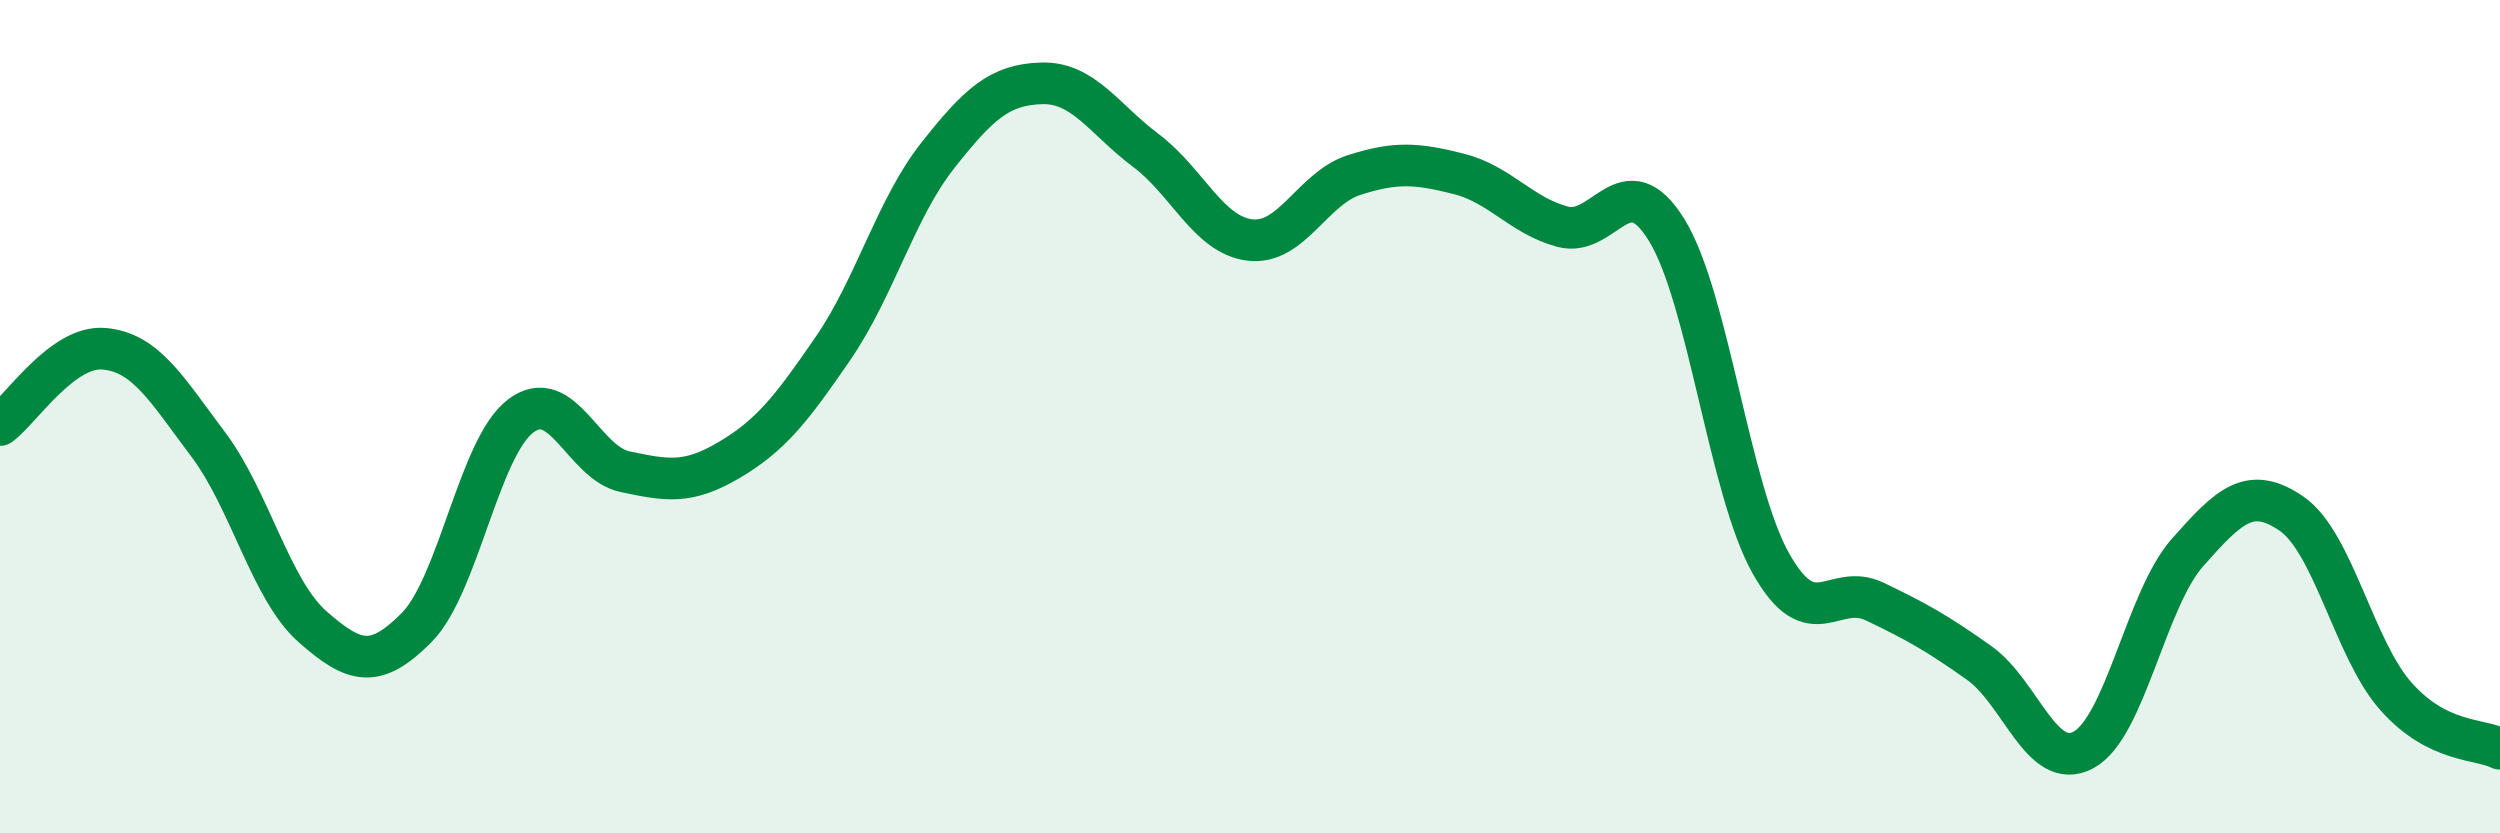
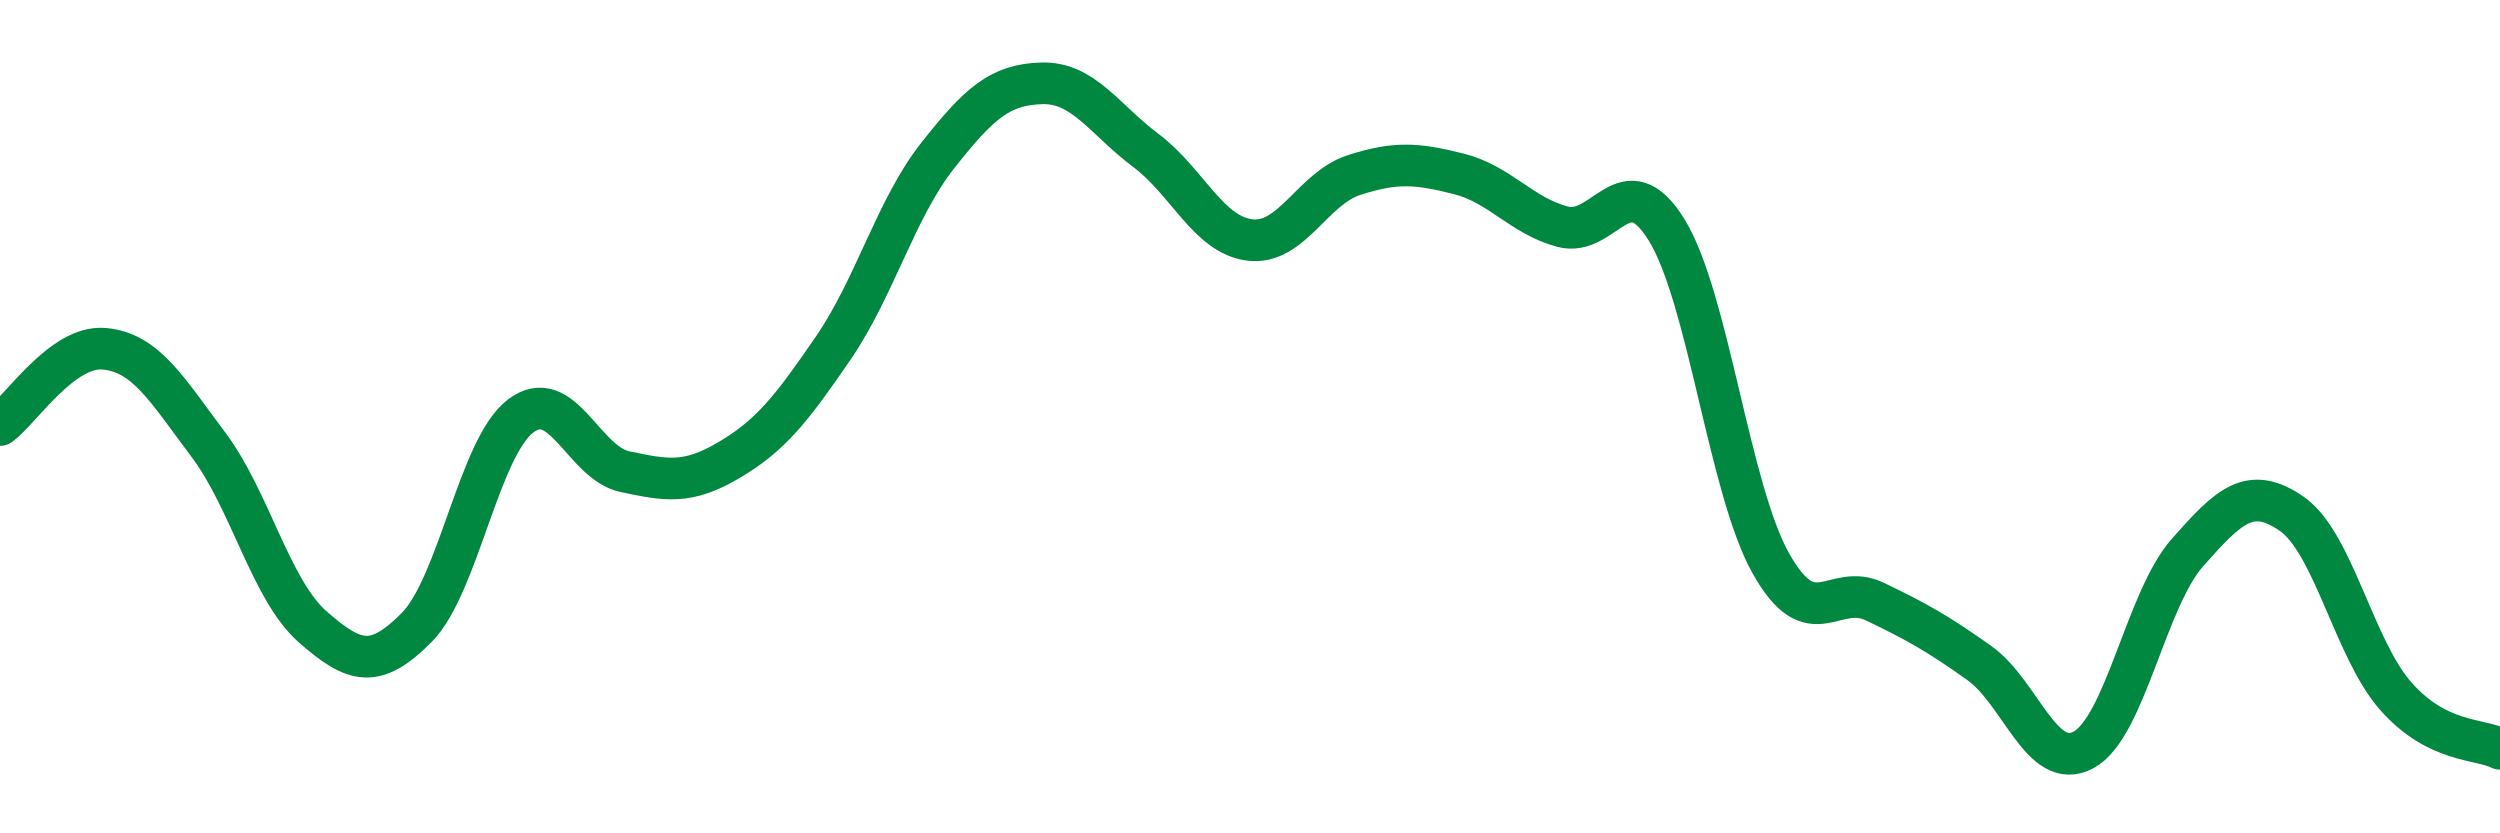
<svg xmlns="http://www.w3.org/2000/svg" width="60" height="20" viewBox="0 0 60 20">
-   <path d="M 0,10.2 C 0.5,9.83 1.5,8.28 2.5,8.37 C 3.5,8.46 4,9.34 5,10.67 C 6,12 6.5,14.16 7.5,15.04 C 8.5,15.92 9,16.07 10,15.06 C 11,14.05 11.5,10.73 12.5,9.98 C 13.5,9.23 14,11.11 15,11.32 C 16,11.53 16.5,11.63 17.5,11.04 C 18.5,10.45 19,9.81 20,8.35 C 21,6.89 21.5,5.01 22.5,3.74 C 23.5,2.47 24,2.03 25,2 C 26,1.97 26.5,2.86 27.5,3.61 C 28.5,4.36 29,5.64 30,5.76 C 31,5.88 31.5,4.52 32.5,4.2 C 33.5,3.88 34,3.92 35,4.17 C 36,4.42 36.5,5.17 37.5,5.44 C 38.5,5.71 39,3.9 40,5.52 C 41,7.14 41.5,11.74 42.5,13.52 C 43.5,15.3 44,13.96 45,14.44 C 46,14.92 46.5,15.2 47.5,15.91 C 48.5,16.62 49,18.53 50,18 C 51,17.47 51.5,14.39 52.5,13.26 C 53.5,12.13 54,11.64 55,12.33 C 56,13.02 56.5,15.58 57.5,16.71 C 58.5,17.84 59.5,17.72 60,17.97L60 20L0 20Z" fill="#008740" opacity="0.1" stroke-linecap="round" stroke-linejoin="round" />
  <path d="M 0,10.2 C 0.5,9.83 1.5,8.28 2.5,8.37 C 3.5,8.46 4,9.34 5,10.67 C 6,12 6.5,14.16 7.5,15.04 C 8.5,15.92 9,16.07 10,15.06 C 11,14.05 11.5,10.73 12.5,9.98 C 13.5,9.23 14,11.11 15,11.32 C 16,11.53 16.5,11.63 17.5,11.04 C 18.5,10.45 19,9.81 20,8.35 C 21,6.89 21.5,5.01 22.5,3.74 C 23.5,2.47 24,2.03 25,2 C 26,1.97 26.5,2.86 27.5,3.61 C 28.5,4.36 29,5.64 30,5.76 C 31,5.88 31.5,4.52 32.5,4.2 C 33.5,3.88 34,3.92 35,4.17 C 36,4.42 36.5,5.17 37.5,5.44 C 38.5,5.71 39,3.9 40,5.52 C 41,7.14 41.5,11.74 42.5,13.52 C 43.5,15.3 44,13.96 45,14.44 C 46,14.92 46.5,15.2 47.5,15.91 C 48.5,16.62 49,18.53 50,18 C 51,17.47 51.5,14.39 52.5,13.26 C 53.5,12.13 54,11.64 55,12.33 C 56,13.02 56.5,15.58 57.5,16.71 C 58.5,17.84 59.5,17.72 60,17.97" stroke="#008740" stroke-width="1" fill="none" stroke-linecap="round" stroke-linejoin="round" />
</svg>